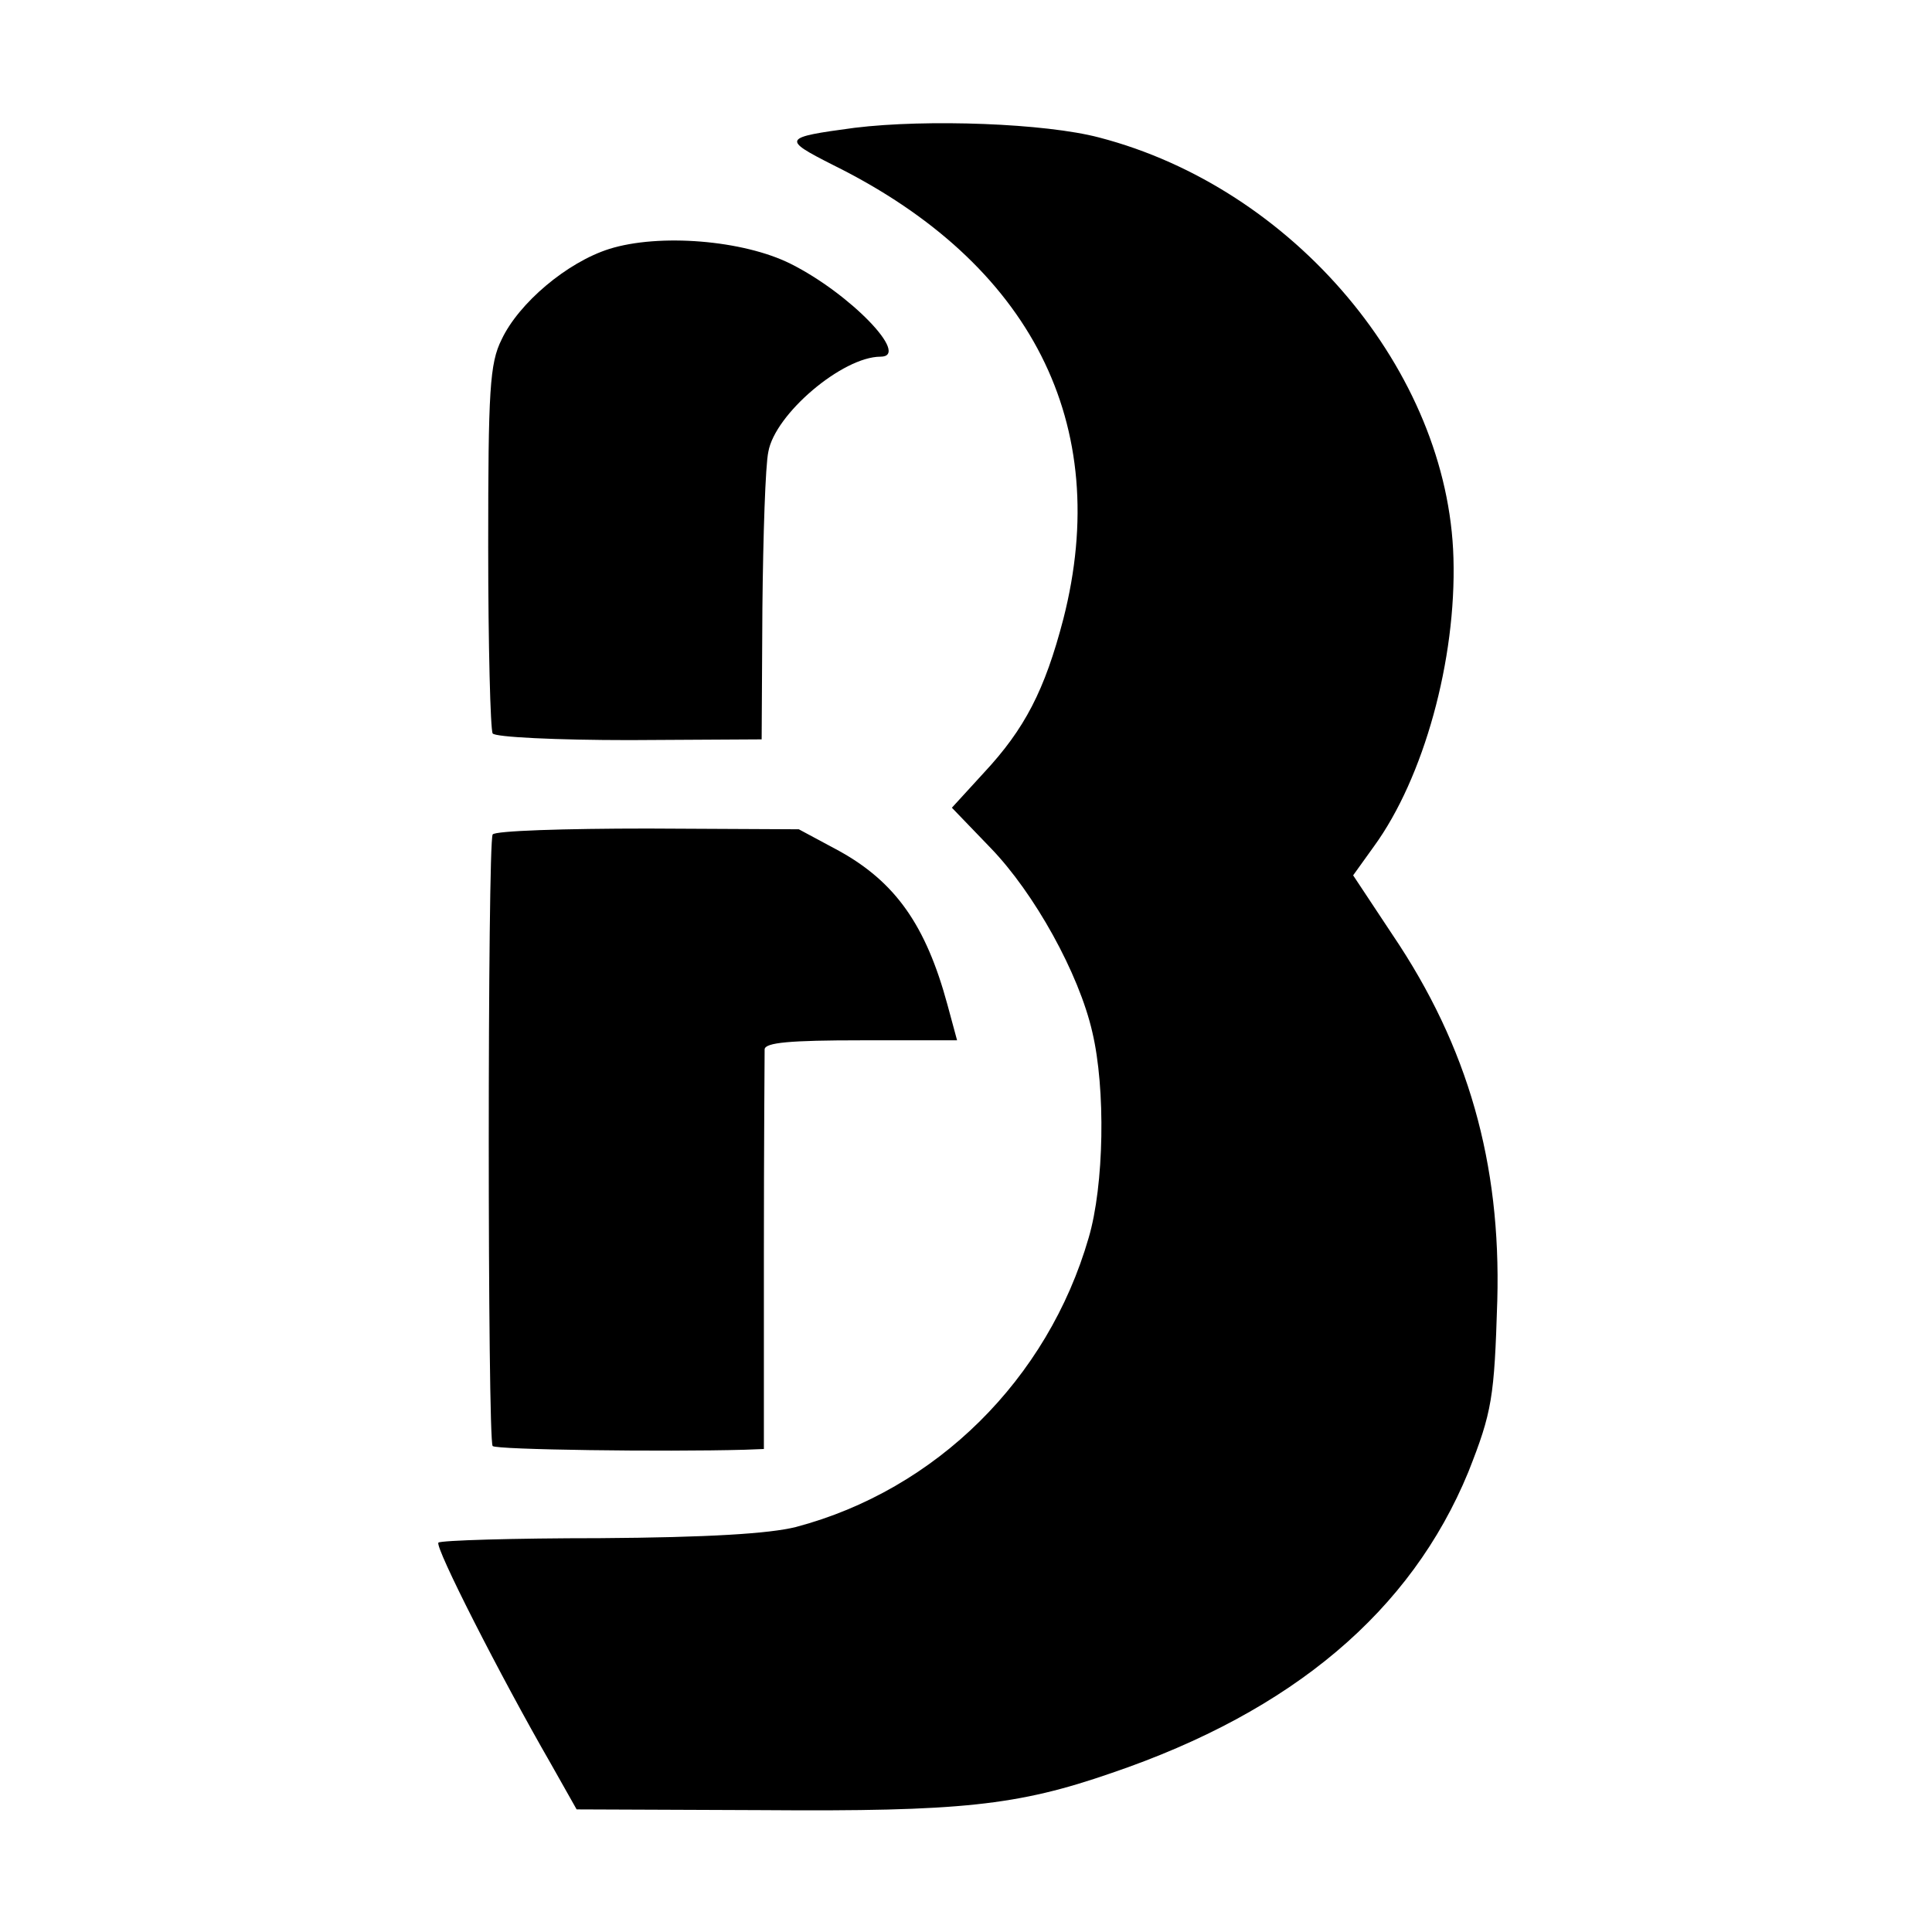
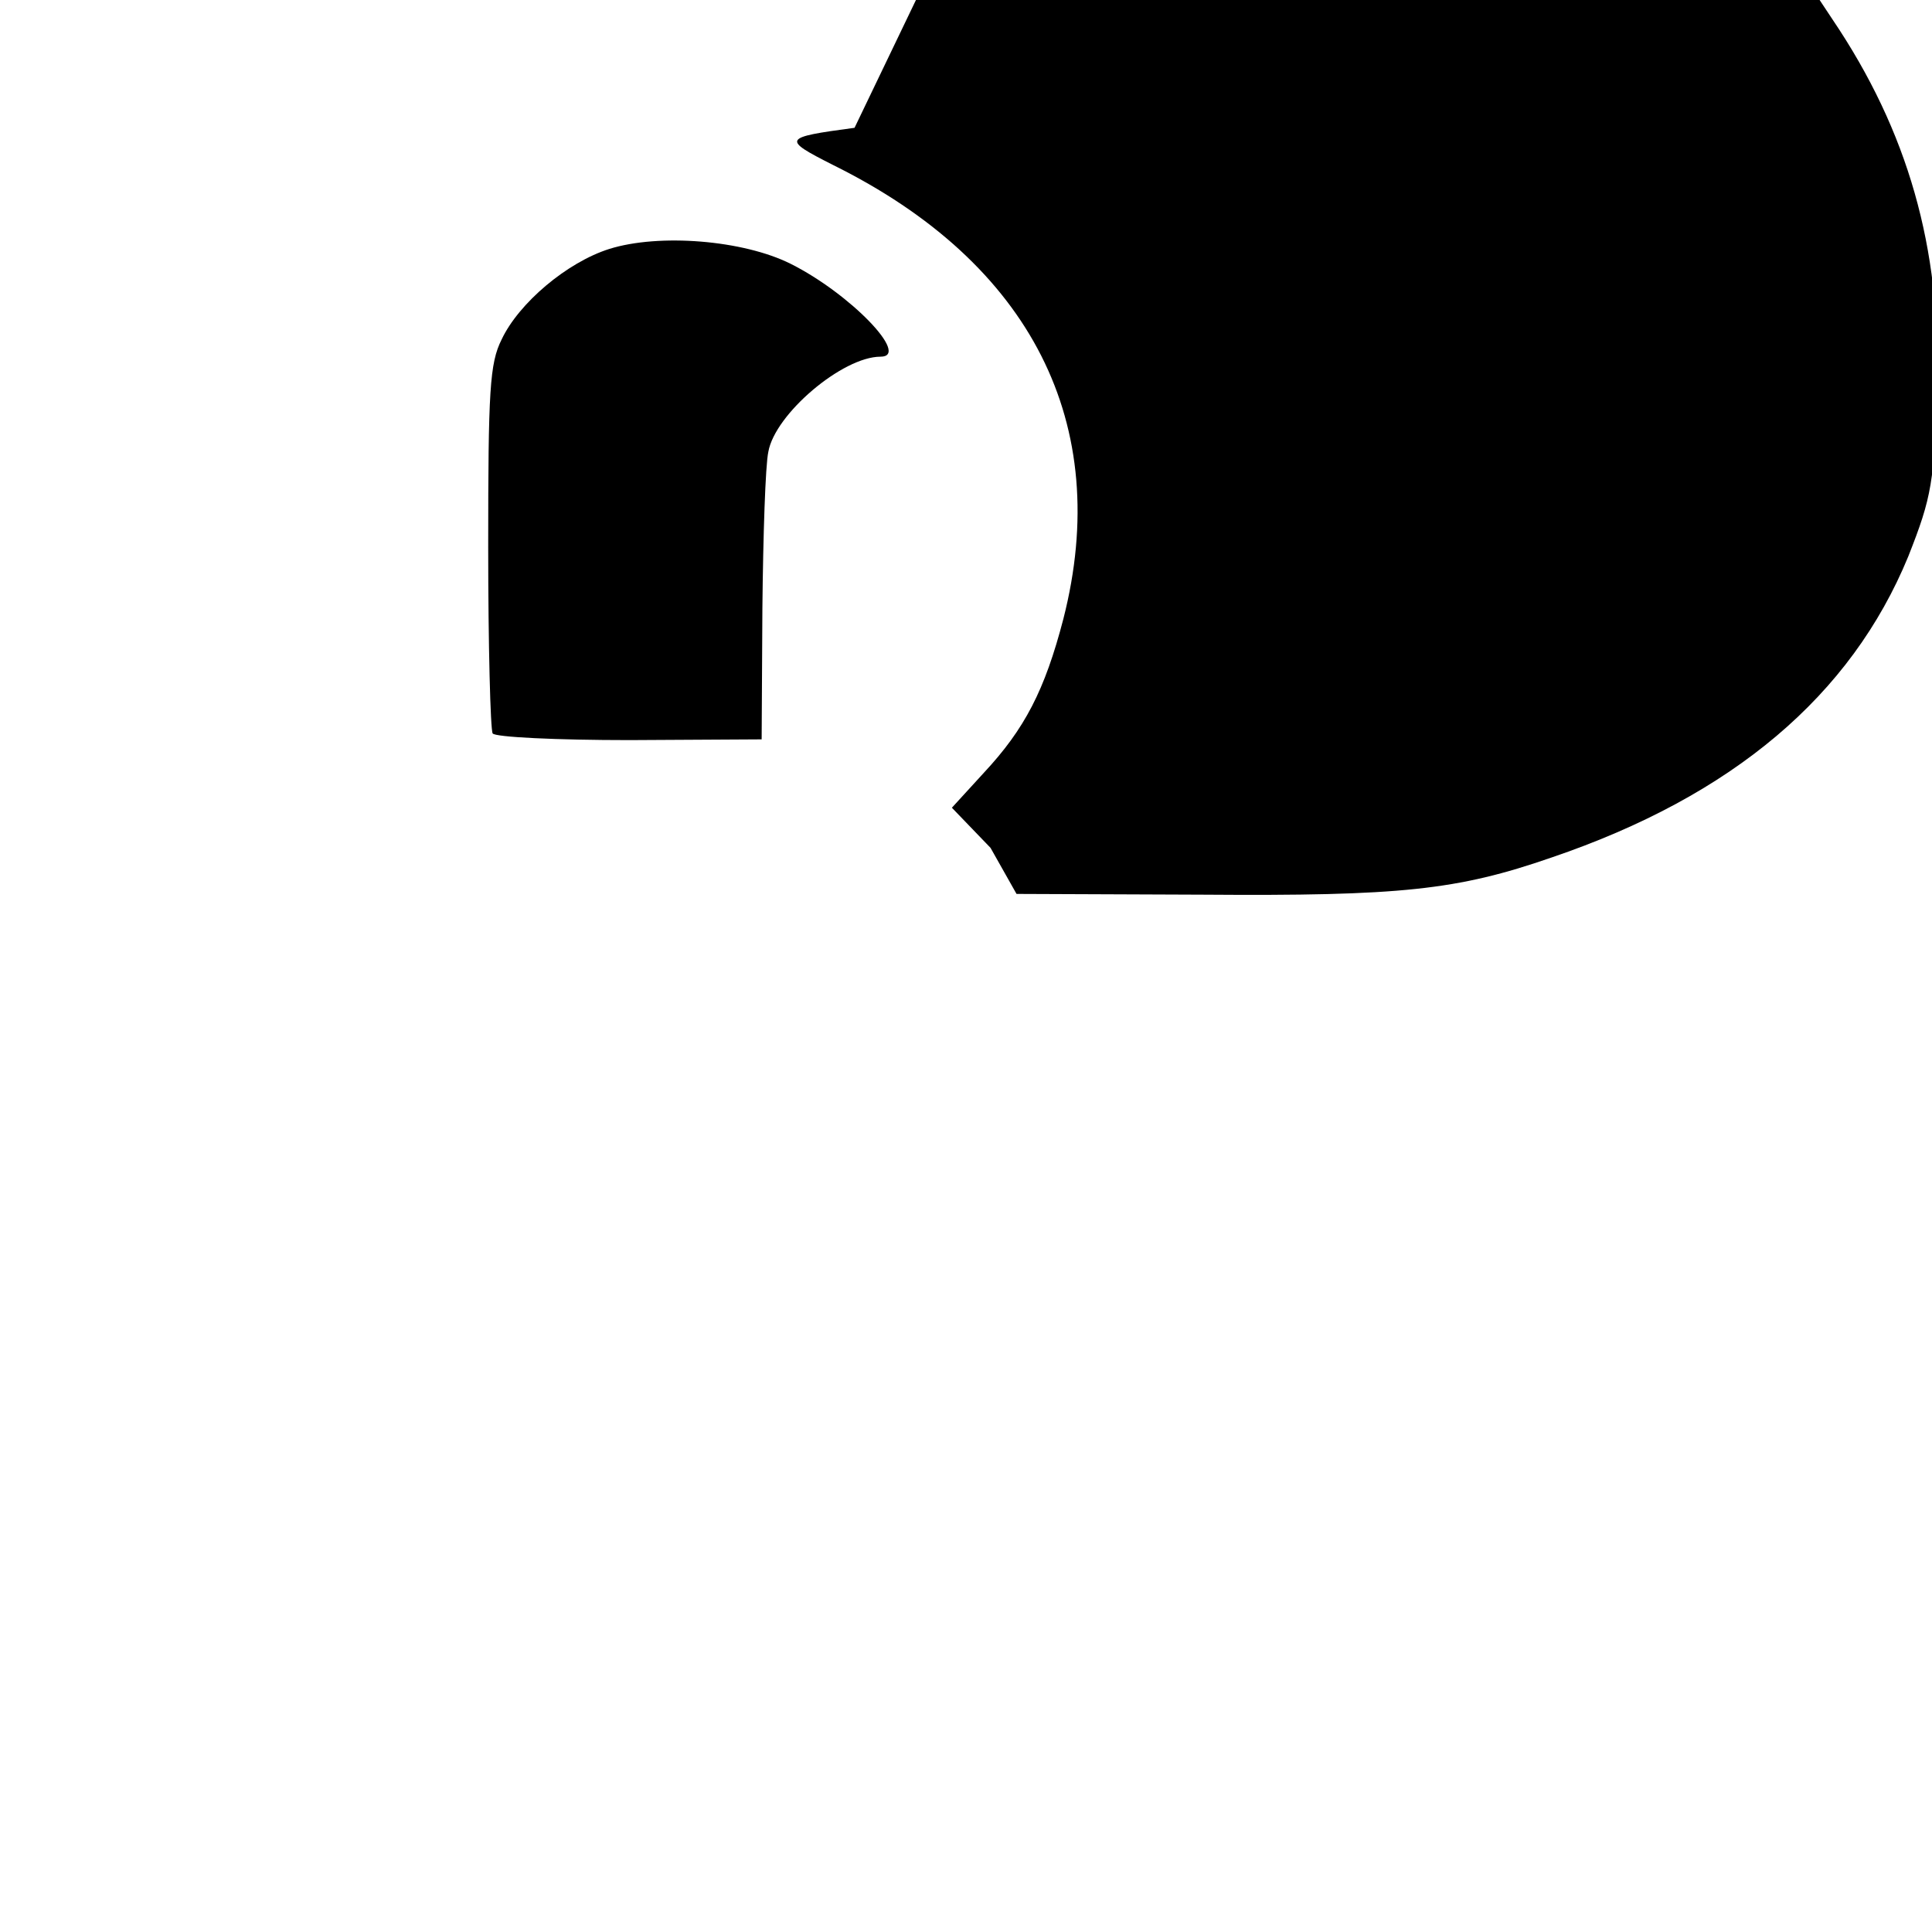
<svg xmlns="http://www.w3.org/2000/svg" version="1.0" width="260pt" height="260pt" viewBox="0 0 260 260" preserveAspectRatio="xMidYMid meet">
  <g transform="translate(0,260) scale(0.1,-0.1)" fill="#000000" stroke="none">
-     <path d="M1150 2428 c-97 -13 -98 -15 -29 -50 267 -132 377 -349 310 -611 -25 -96 -52 -148 -107 -207 l-43 -47 52 -54 c59 -61 119 -169 137 -248 18 -76 16 -206 -5 -277 -55 -190 -205 -339 -394 -389 -36 -9 -118 -14 -264 -15 -116 0 -214 -3 -217 -6 -5 -6 83 -179 151 -297 l35 -62 250 -1 c267 -2 343 6 470 50 244 83 403 218 480 405 32 81 35 100 39 231 5 184 -39 341 -141 492 l-53 80 28 39 c67 92 111 251 107 388 -7 251 -215 498 -477 566 -72 19 -231 25 -329 13z" />
+     <path d="M1150 2428 c-97 -13 -98 -15 -29 -50 267 -132 377 -349 310 -611 -25 -96 -52 -148 -107 -207 l-43 -47 52 -54 l35 -62 250 -1 c267 -2 343 6 470 50 244 83 403 218 480 405 32 81 35 100 39 231 5 184 -39 341 -141 492 l-53 80 28 39 c67 92 111 251 107 388 -7 251 -215 498 -477 566 -72 19 -231 25 -329 13z" />
    <path d="M820 2265 c-57 -18 -122 -73 -145 -122 -16 -32 -18 -68 -18 -279 0 -133 3 -246 6 -251 3 -5 86 -9 184 -9 l178 1 1 177 c1 97 4 192 8 210 9 51 100 128 151 128 41 0 -41 85 -121 125 -64 32 -177 41 -244 20z" />
-     <path d="M663 1477 c-7 -12 -7 -816 0 -823 4 -5 230 -8 339 -5 l26 1 0 263 c0 144 1 268 1 275 1 9 34 12 130 12 l129 0 -13 48 c-29 107 -70 165 -146 207 l-54 29 -203 1 c-112 0 -206 -3 -209 -8z" />
  </g>
</svg>